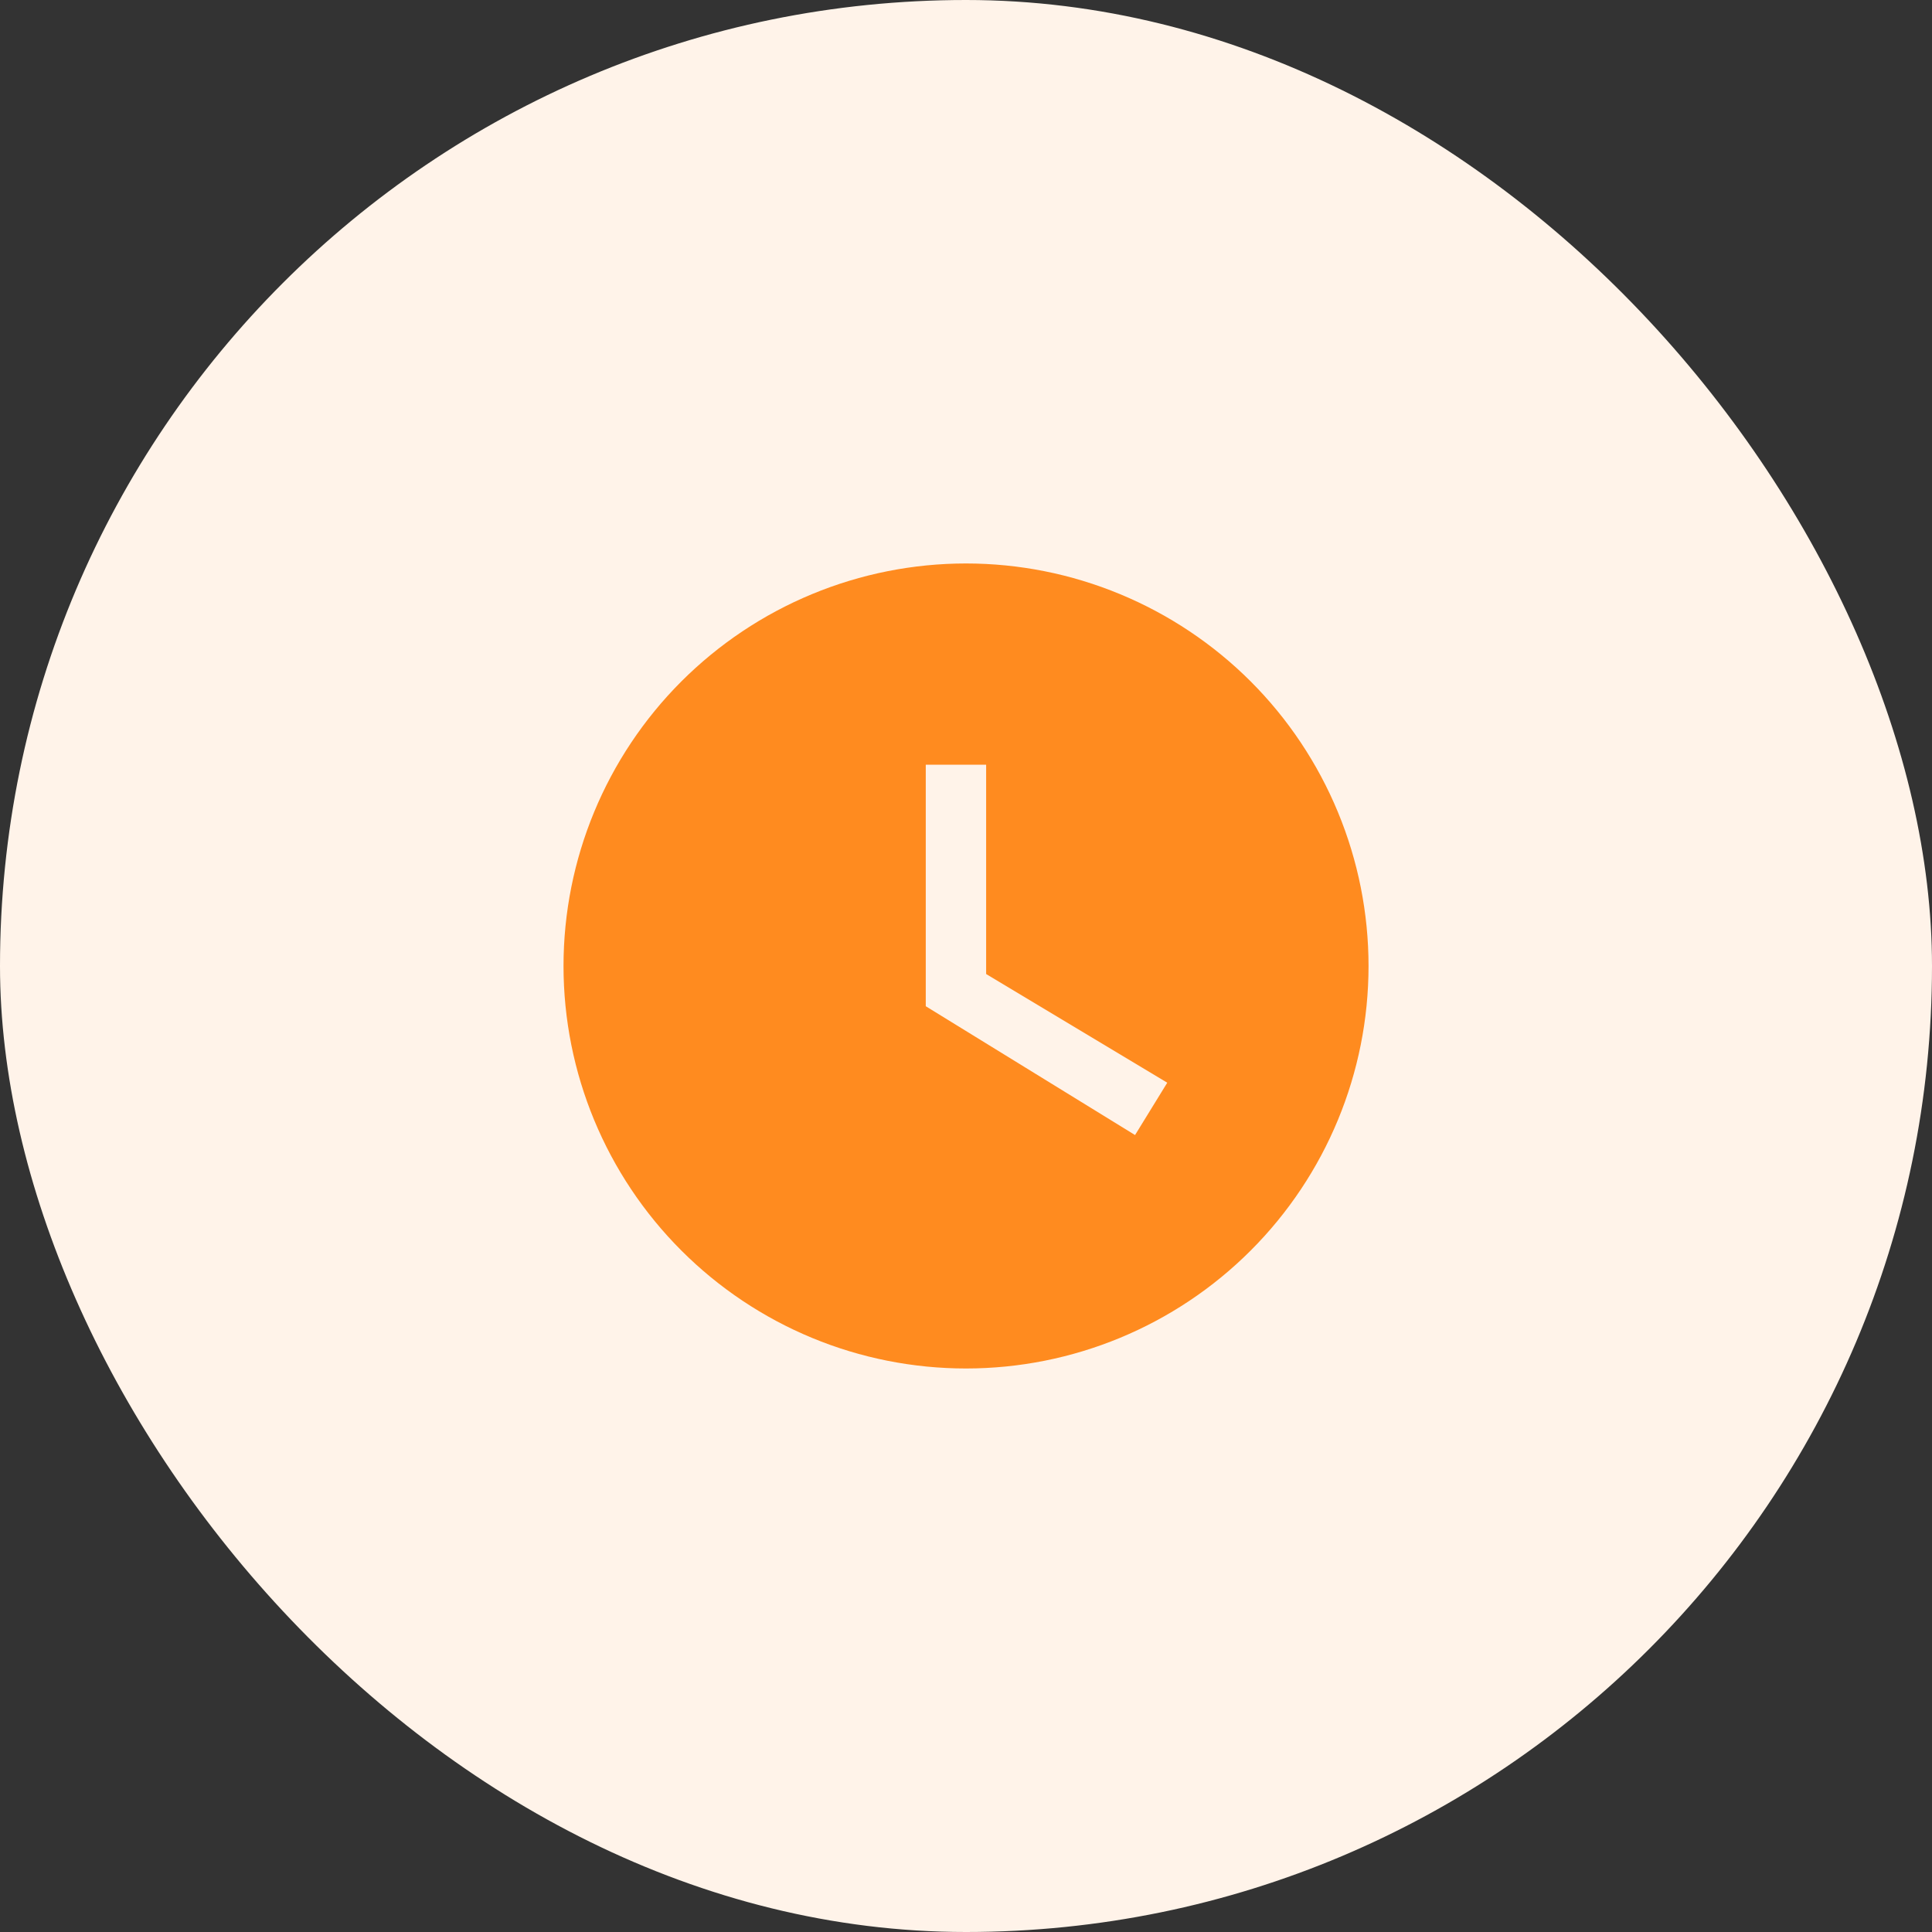
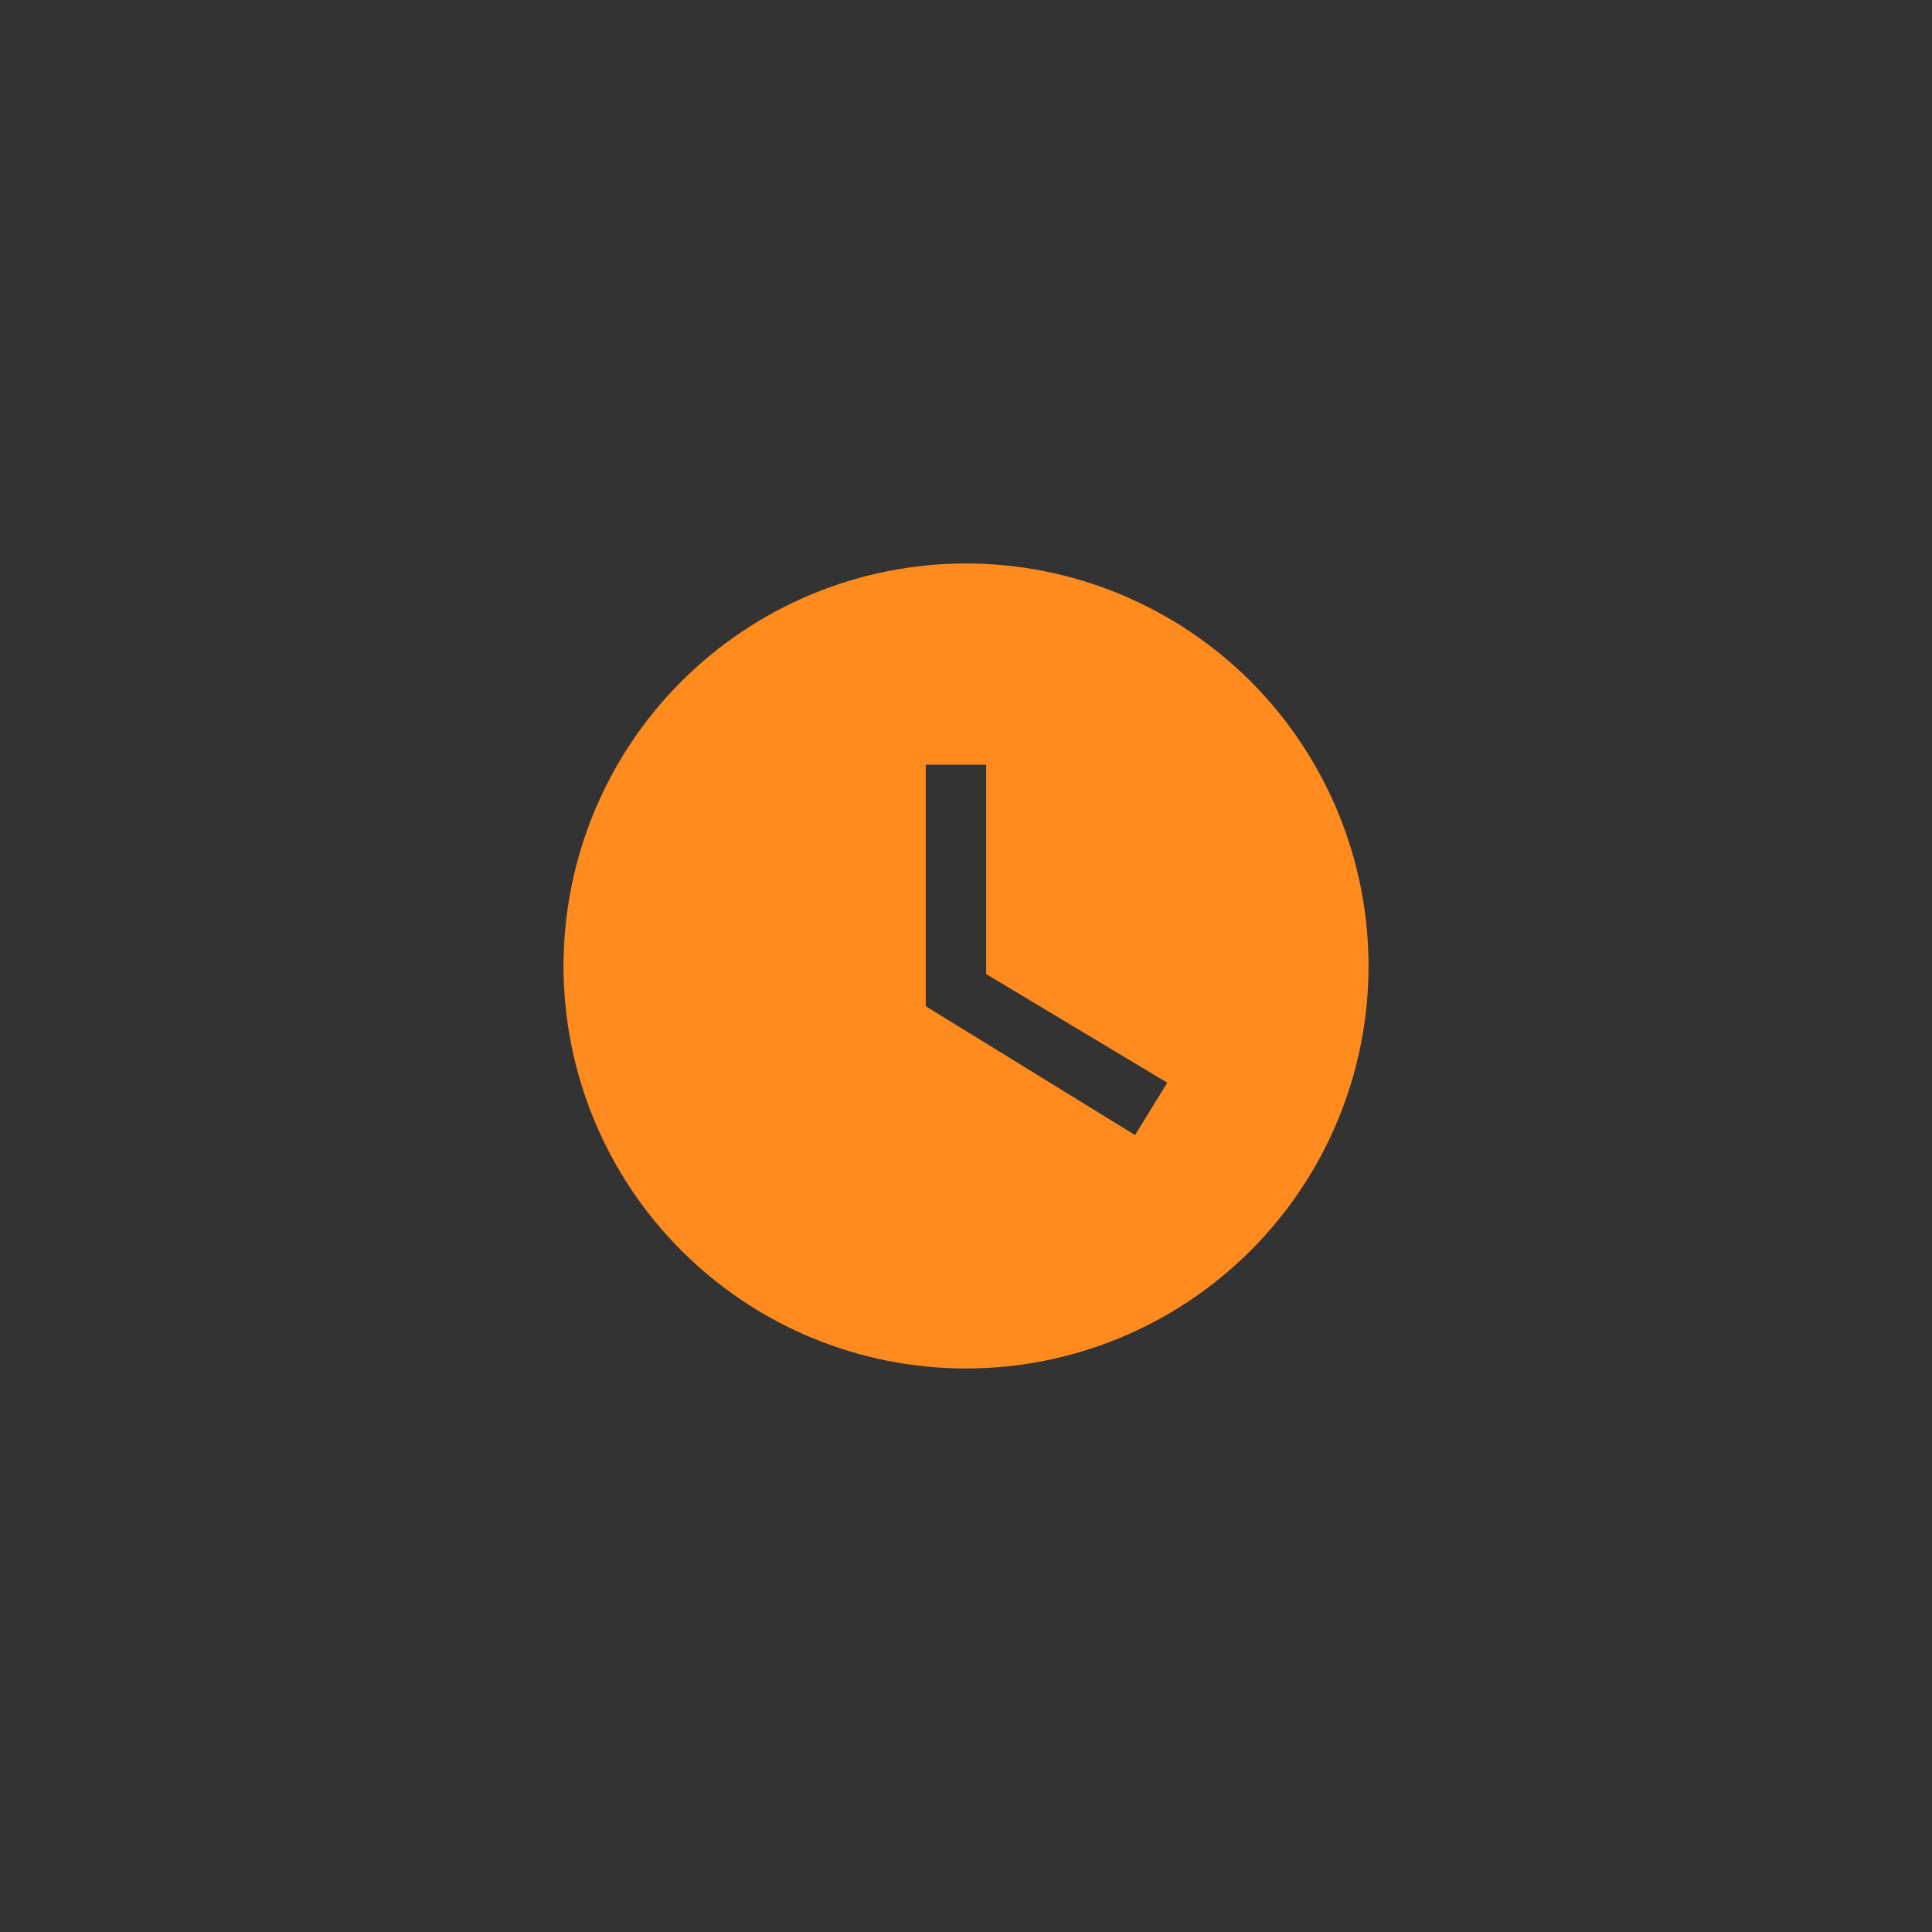
<svg xmlns="http://www.w3.org/2000/svg" width="40" height="40" viewBox="0 0 40 40" fill="none">
  <rect x="0" y="0" width="40" height="40" fill="#333333" stroke="none" />
-   <rect width="40" height="40" rx="20" fill="#FFF3E9" />
  <path d="M20 11.666C18.906 11.666 17.822 11.882 16.811 12.301C15.8 12.72 14.882 13.334 14.108 14.107C12.545 15.67 11.667 17.79 11.667 20C11.667 22.21 12.545 24.33 14.108 25.892C14.882 26.666 15.8 27.28 16.811 27.699C17.822 28.118 18.906 28.333 20 28.333C22.21 28.333 24.33 27.455 25.893 25.892C27.456 24.33 28.334 22.21 28.334 20C28.334 18.905 28.118 17.822 27.699 16.811C27.28 15.8 26.667 14.881 25.893 14.107C25.119 13.334 24.2 12.72 23.189 12.301C22.178 11.882 21.095 11.666 20 11.666ZM23.5 23.5L19.167 20.833V15.833H20.417V20.166L24.167 22.416L23.5 23.5Z" fill="#FF8B1F" />
</svg>